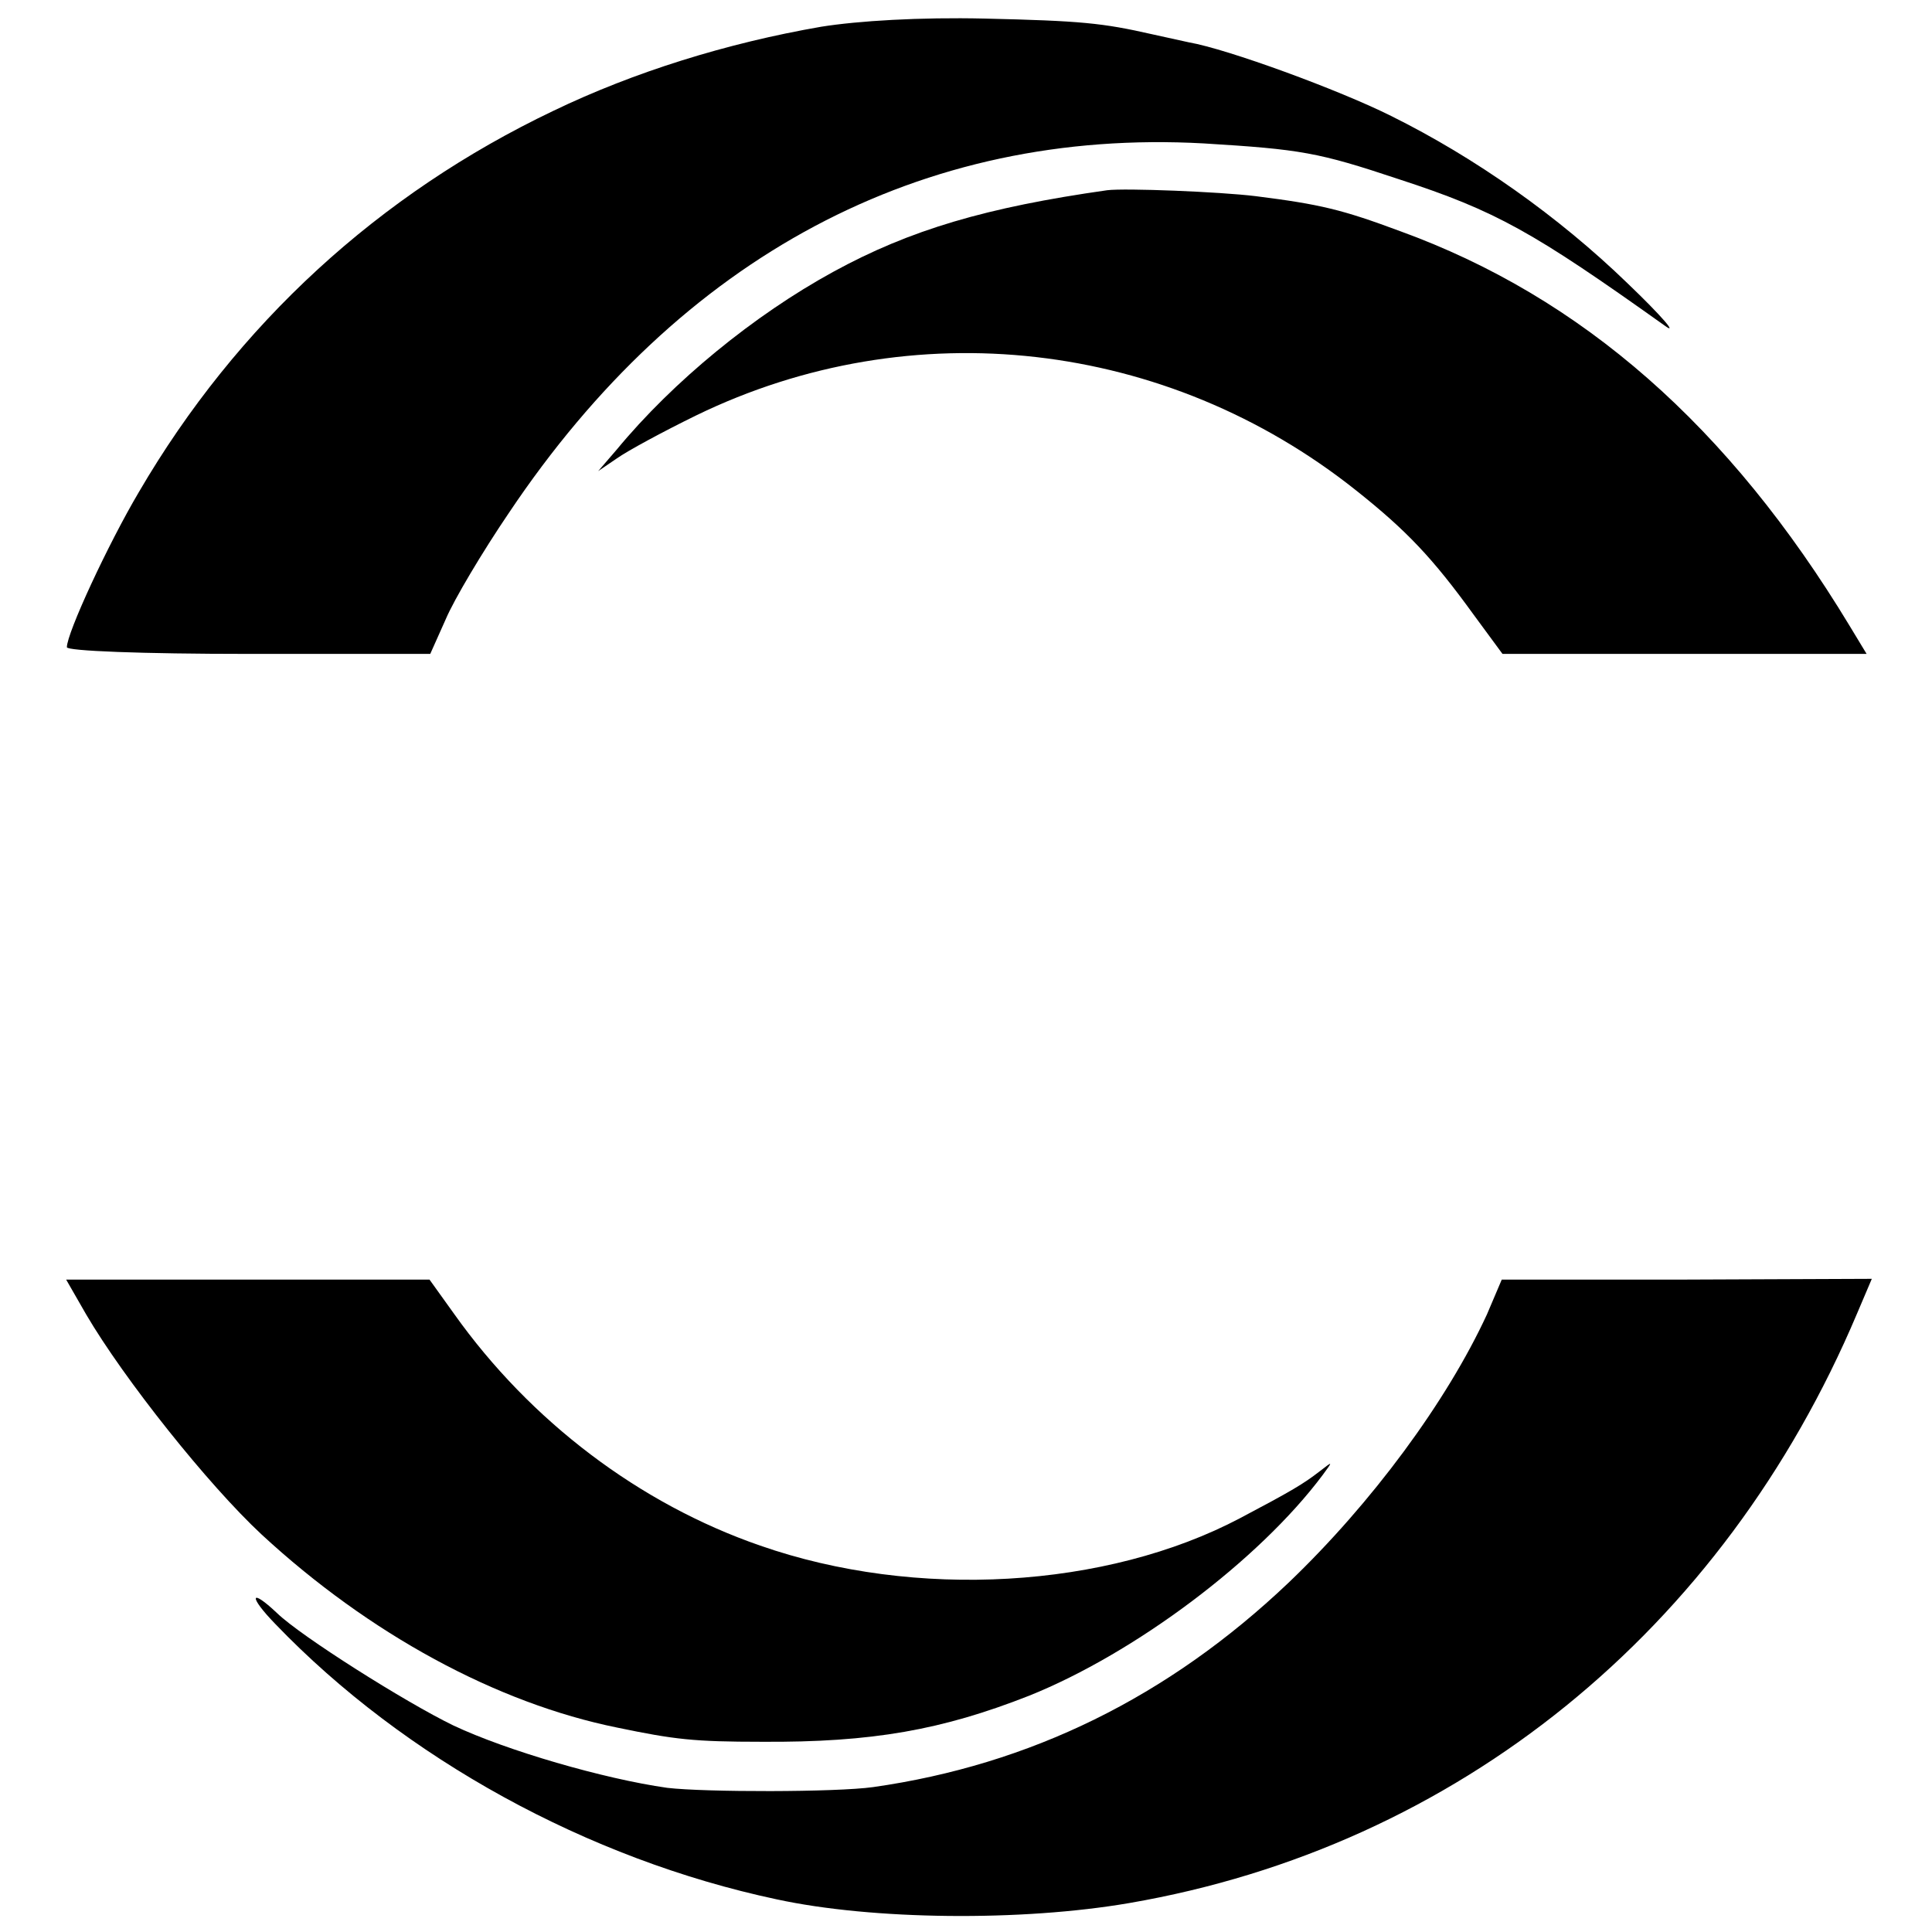
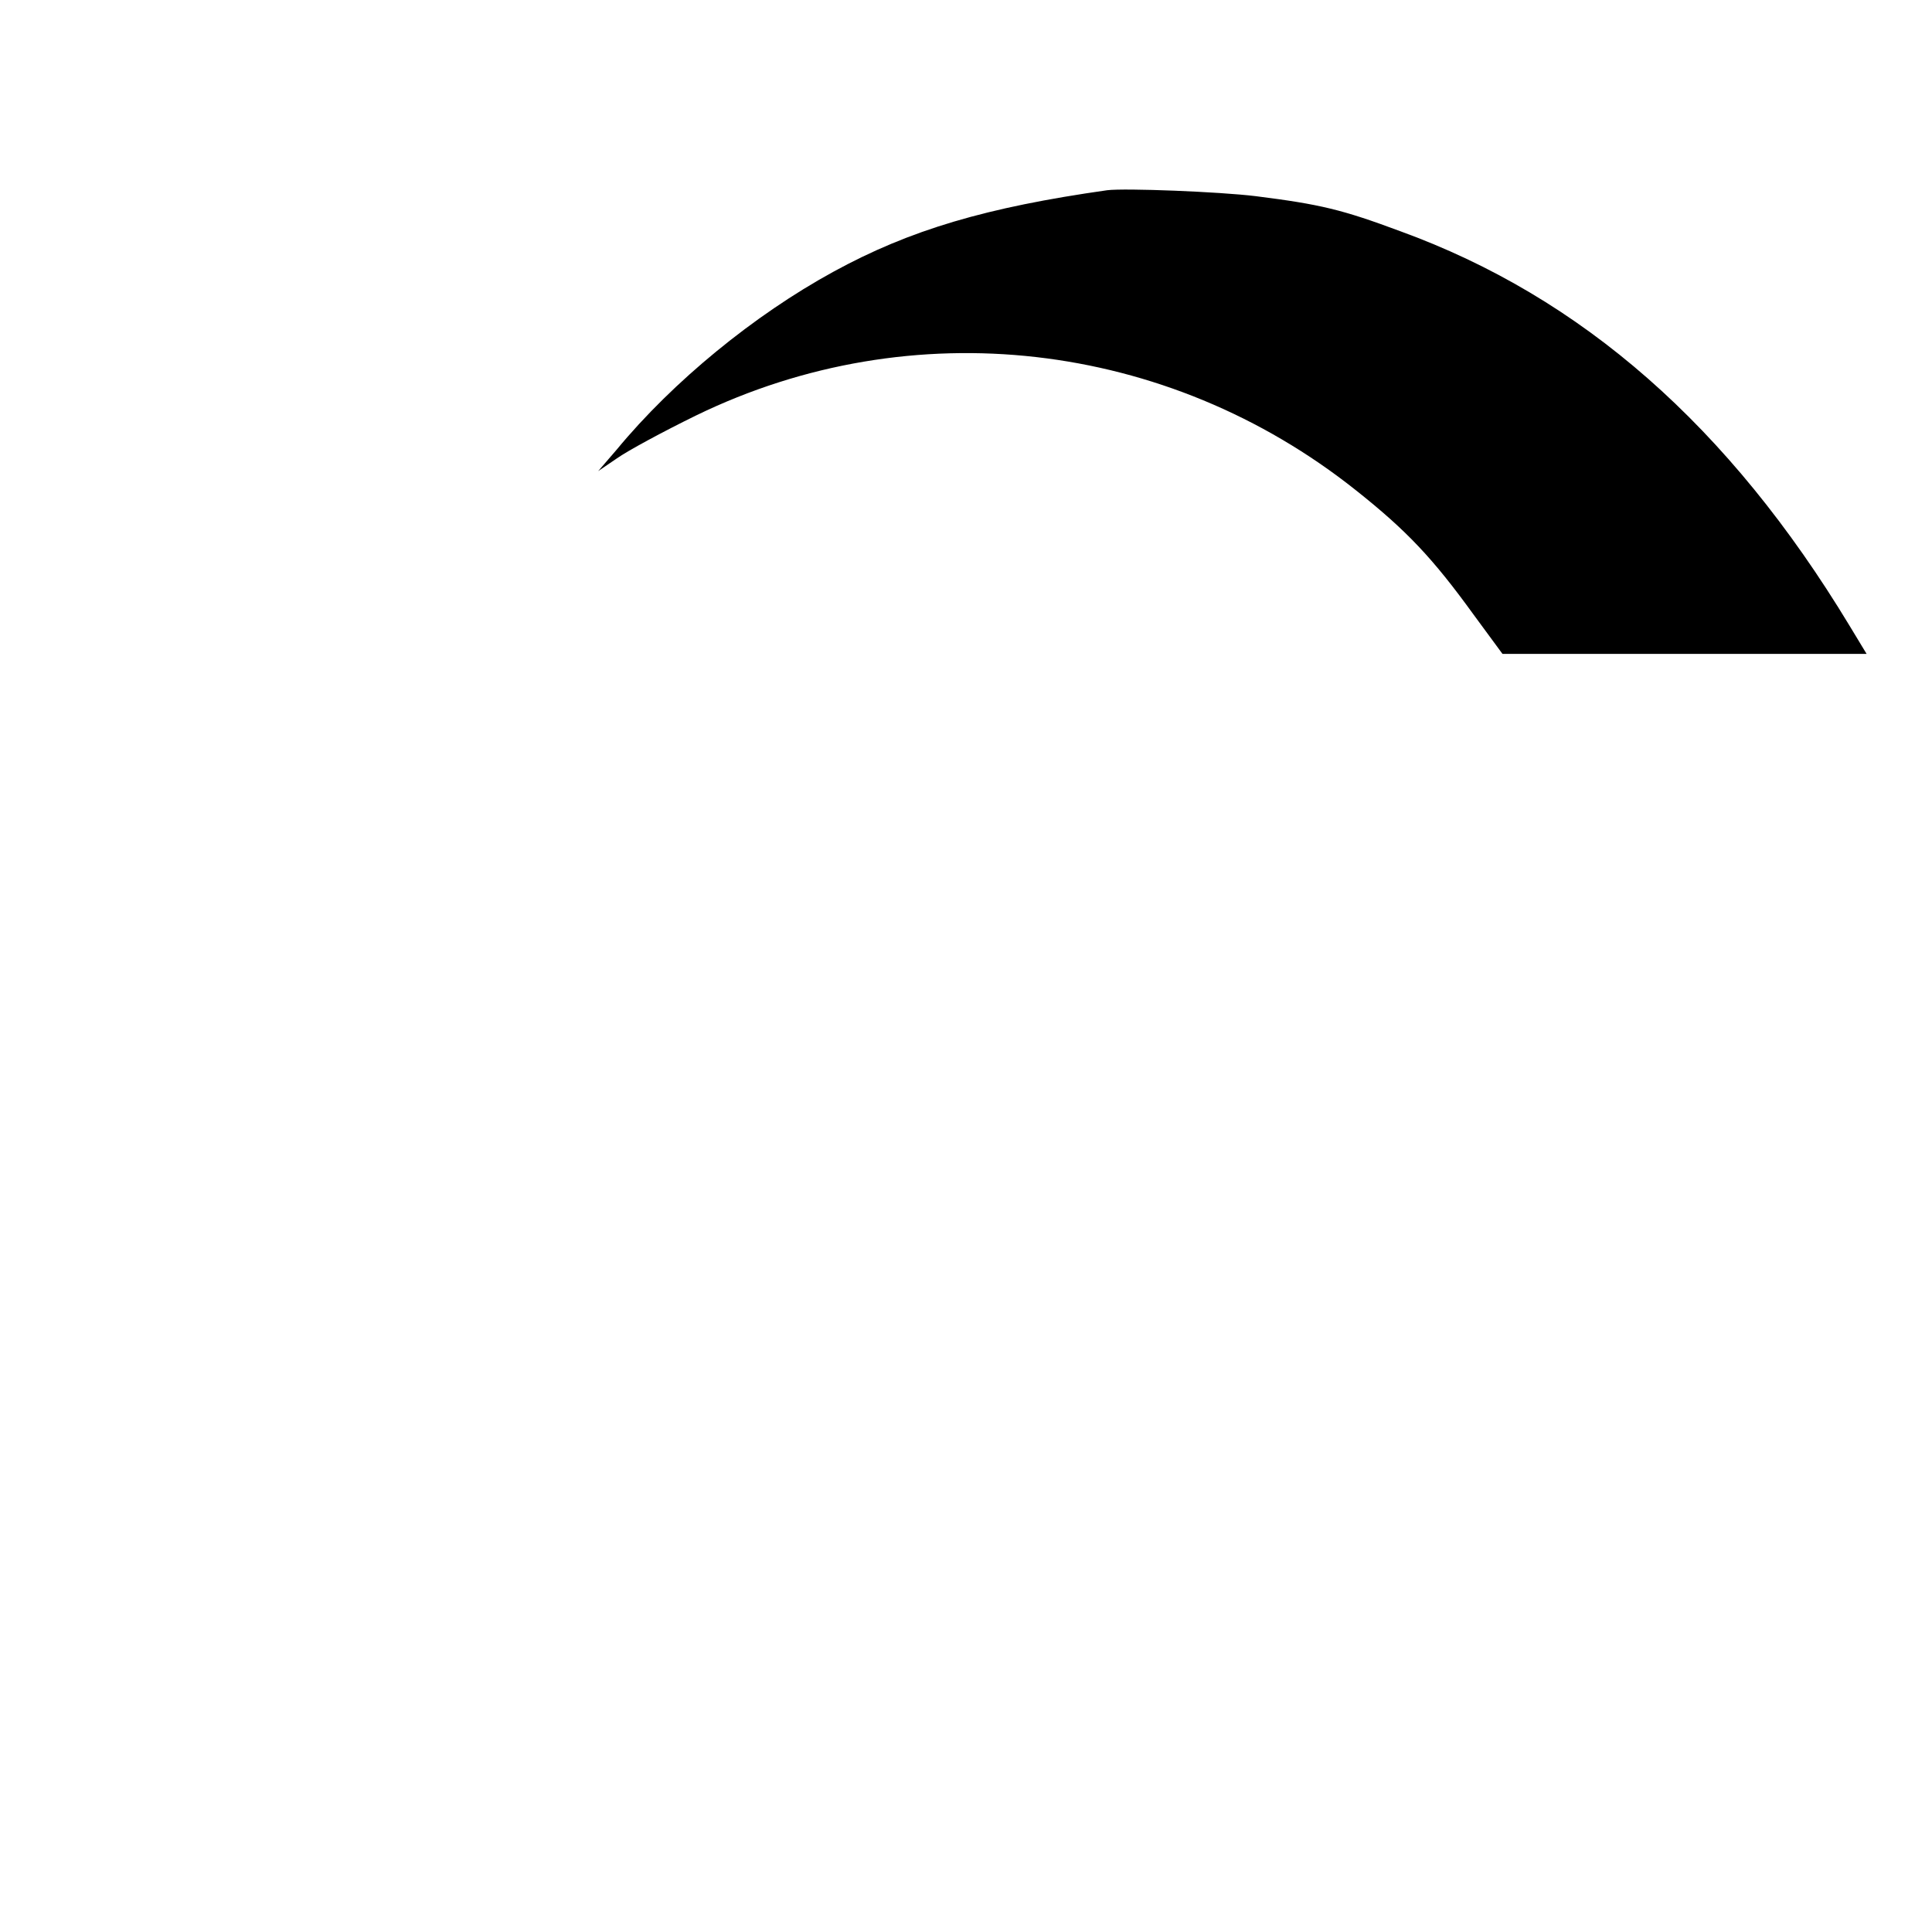
<svg xmlns="http://www.w3.org/2000/svg" version="1.0" width="260pt" height="260pt" viewBox="0 0 260 260" preserveAspectRatio="xMidYMid meet">
  <g transform="translate(0,260) scale(0.1,-0.1)" fill="#000000" stroke="none">
-     <path d="M1105 2564 c-127 -22 -252 -61 -360 -113 -235 -112 -426 -287 -558 -513 -42 -71 -97 -190 -97 -209 0 -5 100 -9 245 -9 l244 0 21 47 c11 26 49 90 85 143 231 345 555 518 935 497 131 -8 154 -12 262 -48 132 -43 181 -71 358 -197 19 -14 -3 12 -50 57 -93 90 -205 169 -318 225 -70 35 -220 90 -272 99 -14 3 -36 8 -50 11 -66 15 -95 18 -225 21 -87 2 -170 -3 -220 -11z" />
    <path d="M1490 2344 c-162 -23 -265 -53 -369 -110 -106 -58 -215 -147 -291 -239 l-25 -29 25 17 c14 10 62 36 107 58 290 141 633 102 888 -101 68 -54 103 -91 158 -167 l39 -53 245 0 245 0 -23 38 c-162 268 -360 442 -605 531 -78 29 -107 36 -194 47 -49 6 -176 11 -200 8z" />
-     <path d="M116 831 c51 -87 164 -229 236 -296 145 -134 316 -227 479 -260 77 -16 103 -19 194 -19 149 -1 243 16 360 62 142 57 309 182 395 297 14 19 14 19 -4 5 -22 -17 -37 -26 -107 -63 -180 -95 -437 -110 -646 -37 -162 56 -309 167 -412 312 l-33 46 -244 0 -245 0 27 -47z" />
-     <path d="M2001 831 c-54 -117 -155 -254 -267 -361 -162 -154 -348 -245 -559 -275 -50 -7 -226 -7 -277 -1 -85 12 -216 50 -288 84 -64 31 -205 120 -237 151 -37 35 -39 23 -2 -15 173 -180 420 -316 674 -370 129 -28 330 -30 475 -5 441 76 799 367 979 793 l20 47 -249 -1 -249 0 -20 -47z" />
  </g>
</svg>